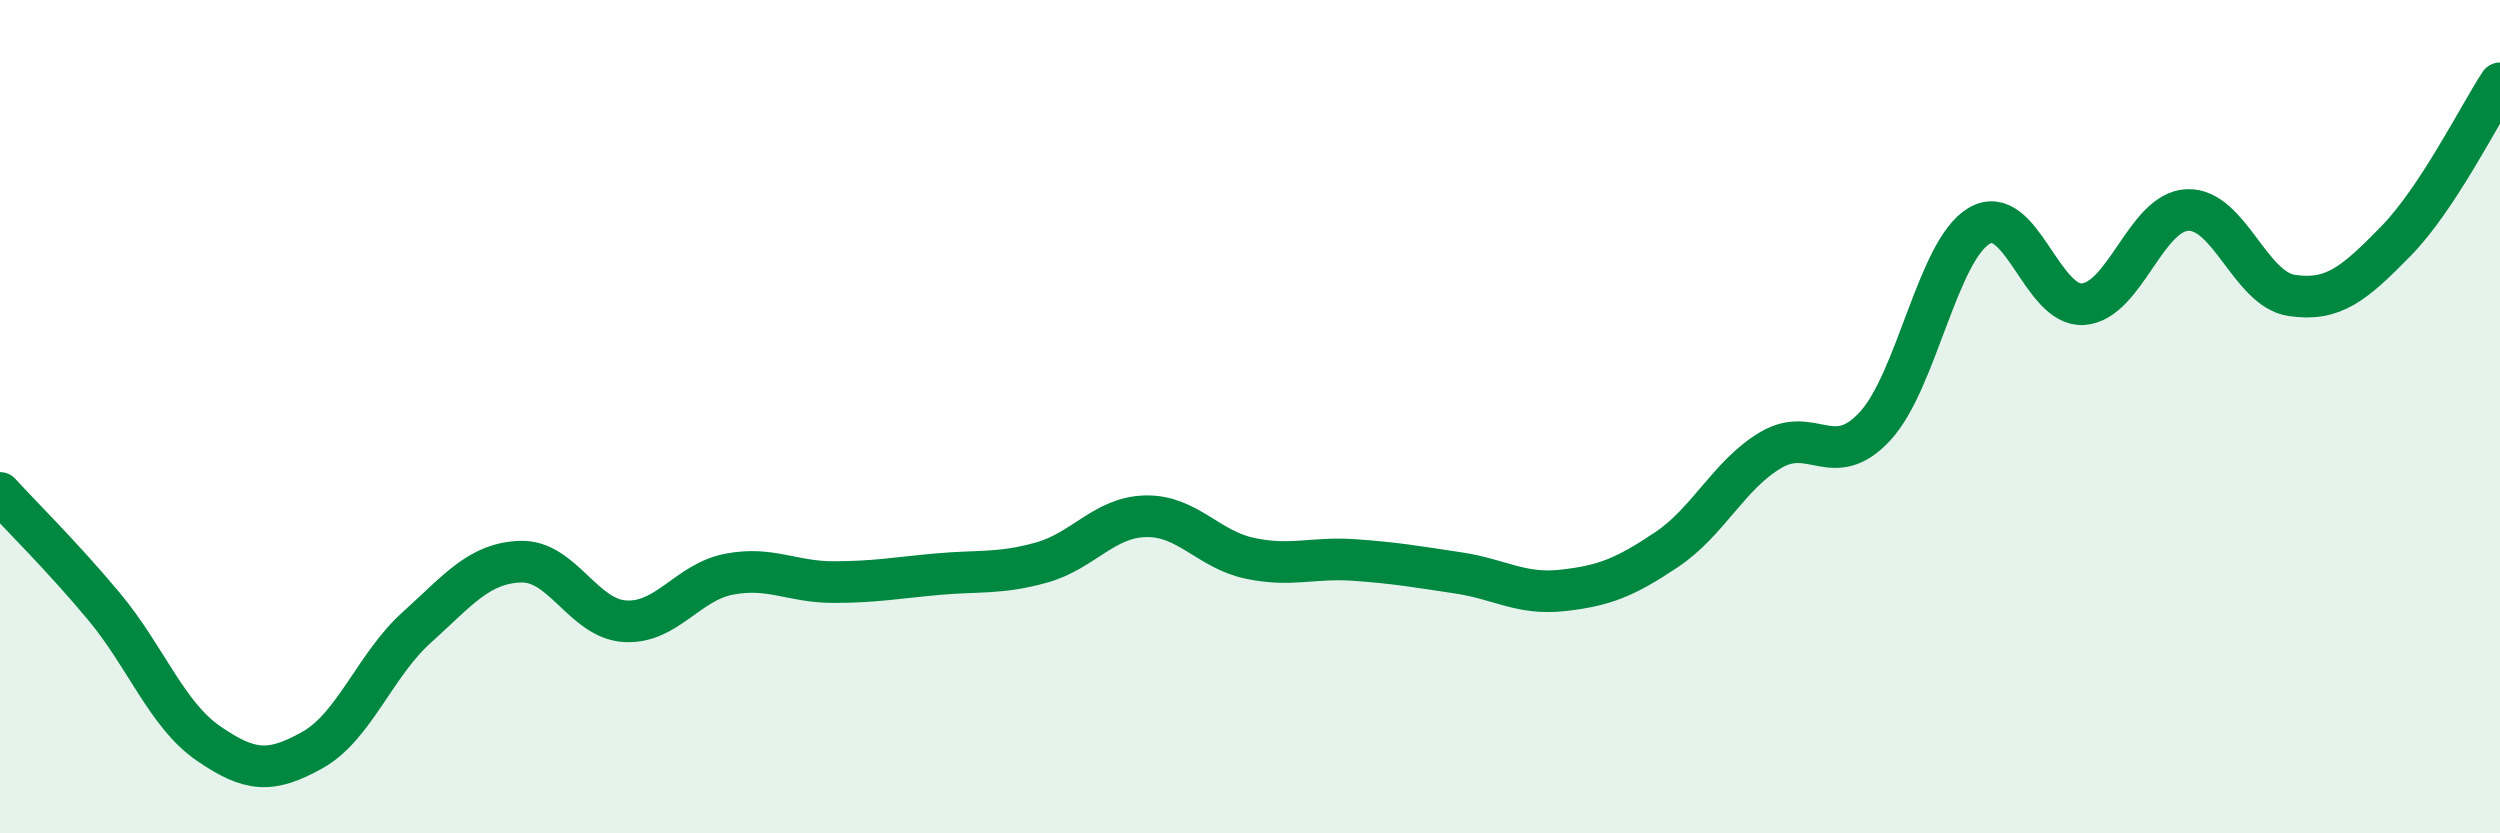
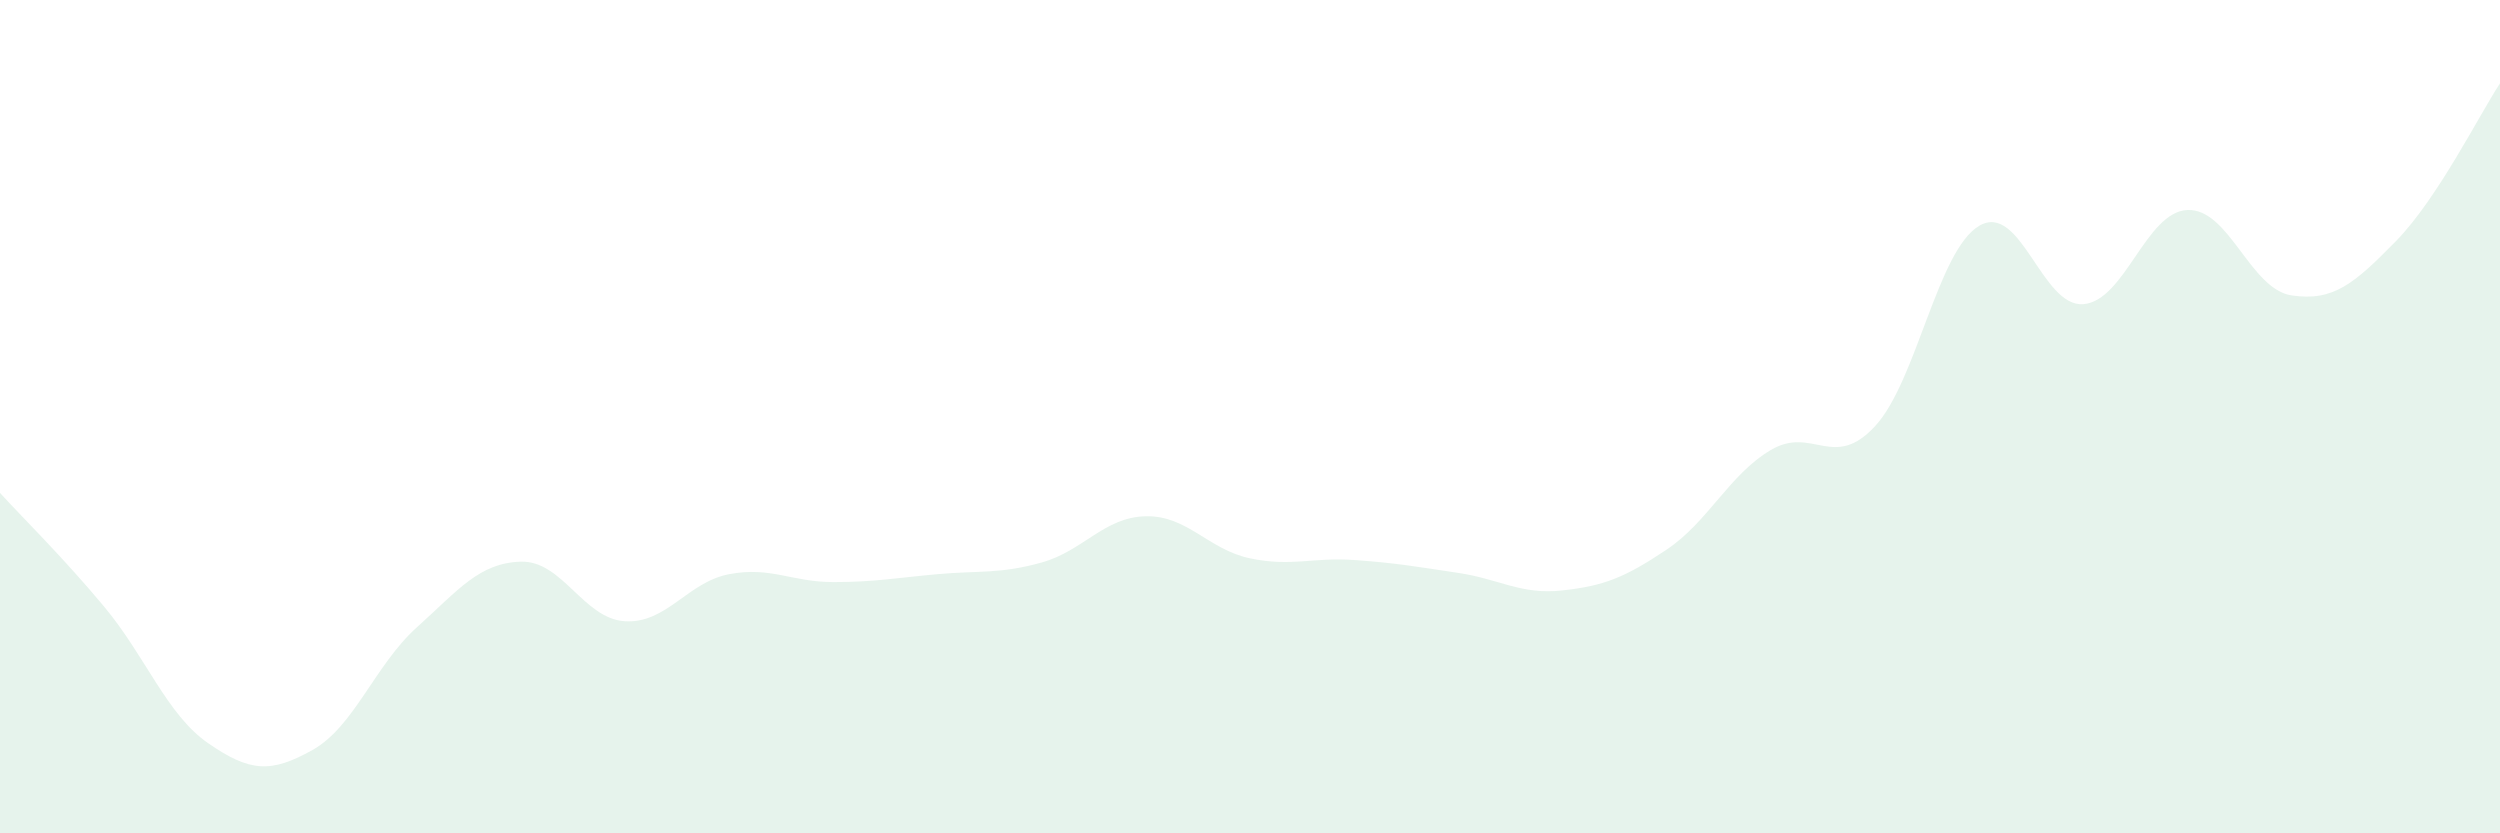
<svg xmlns="http://www.w3.org/2000/svg" width="60" height="20" viewBox="0 0 60 20">
  <path d="M 0,11.83 C 0.5,12.38 1.5,13.36 2.5,14.56 C 3.5,15.76 4,17.15 5,17.84 C 6,18.53 6.5,18.56 7.5,18 C 8.5,17.44 9,15.96 10,15.06 C 11,14.16 11.5,13.51 12.5,13.48 C 13.5,13.45 14,14.85 15,14.91 C 16,14.97 16.5,13.97 17.5,13.78 C 18.5,13.59 19,13.97 20,13.97 C 21,13.97 21.5,13.87 22.5,13.78 C 23.5,13.69 24,13.78 25,13.5 C 26,13.22 26.5,12.41 27.5,12.39 C 28.5,12.37 29,13.19 30,13.4 C 31,13.61 31.5,13.37 32.5,13.44 C 33.5,13.51 34,13.6 35,13.75 C 36,13.9 36.5,14.28 37.5,14.17 C 38.5,14.06 39,13.86 40,13.19 C 41,12.52 41.5,11.39 42.5,10.8 C 43.5,10.21 44,11.31 45,10.23 C 46,9.15 46.5,6.01 47.5,5.42 C 48.5,4.83 49,7.38 50,7.3 C 51,7.22 51.5,5.08 52.5,5.04 C 53.5,5 54,6.94 55,7.09 C 56,7.24 56.5,6.81 57.5,5.79 C 58.5,4.77 59.5,2.76 60,2L60 20L0 20Z" fill="#008740" opacity="0.1" stroke-linecap="round" stroke-linejoin="round" />
-   <path d="M 0,11.83 C 0.5,12.38 1.5,13.36 2.5,14.56 C 3.5,15.76 4,17.15 5,17.84 C 6,18.53 6.5,18.56 7.5,18 C 8.5,17.44 9,15.96 10,15.06 C 11,14.16 11.5,13.51 12.5,13.48 C 13.5,13.45 14,14.85 15,14.91 C 16,14.97 16.5,13.97 17.5,13.78 C 18.5,13.59 19,13.97 20,13.97 C 21,13.97 21.5,13.87 22.5,13.78 C 23.5,13.69 24,13.78 25,13.5 C 26,13.22 26.5,12.41 27.5,12.39 C 28.5,12.37 29,13.19 30,13.4 C 31,13.61 31.5,13.37 32.5,13.44 C 33.5,13.51 34,13.6 35,13.75 C 36,13.9 36.5,14.28 37.5,14.17 C 38.5,14.06 39,13.86 40,13.19 C 41,12.52 41.5,11.39 42.5,10.8 C 43.5,10.21 44,11.31 45,10.23 C 46,9.15 46.5,6.01 47.5,5.42 C 48.5,4.83 49,7.38 50,7.3 C 51,7.22 51.5,5.08 52.5,5.04 C 53.5,5 54,6.94 55,7.09 C 56,7.24 56.5,6.81 57.5,5.79 C 58.5,4.77 59.5,2.76 60,2" stroke="#008740" stroke-width="1" fill="none" stroke-linecap="round" stroke-linejoin="round" />
</svg>